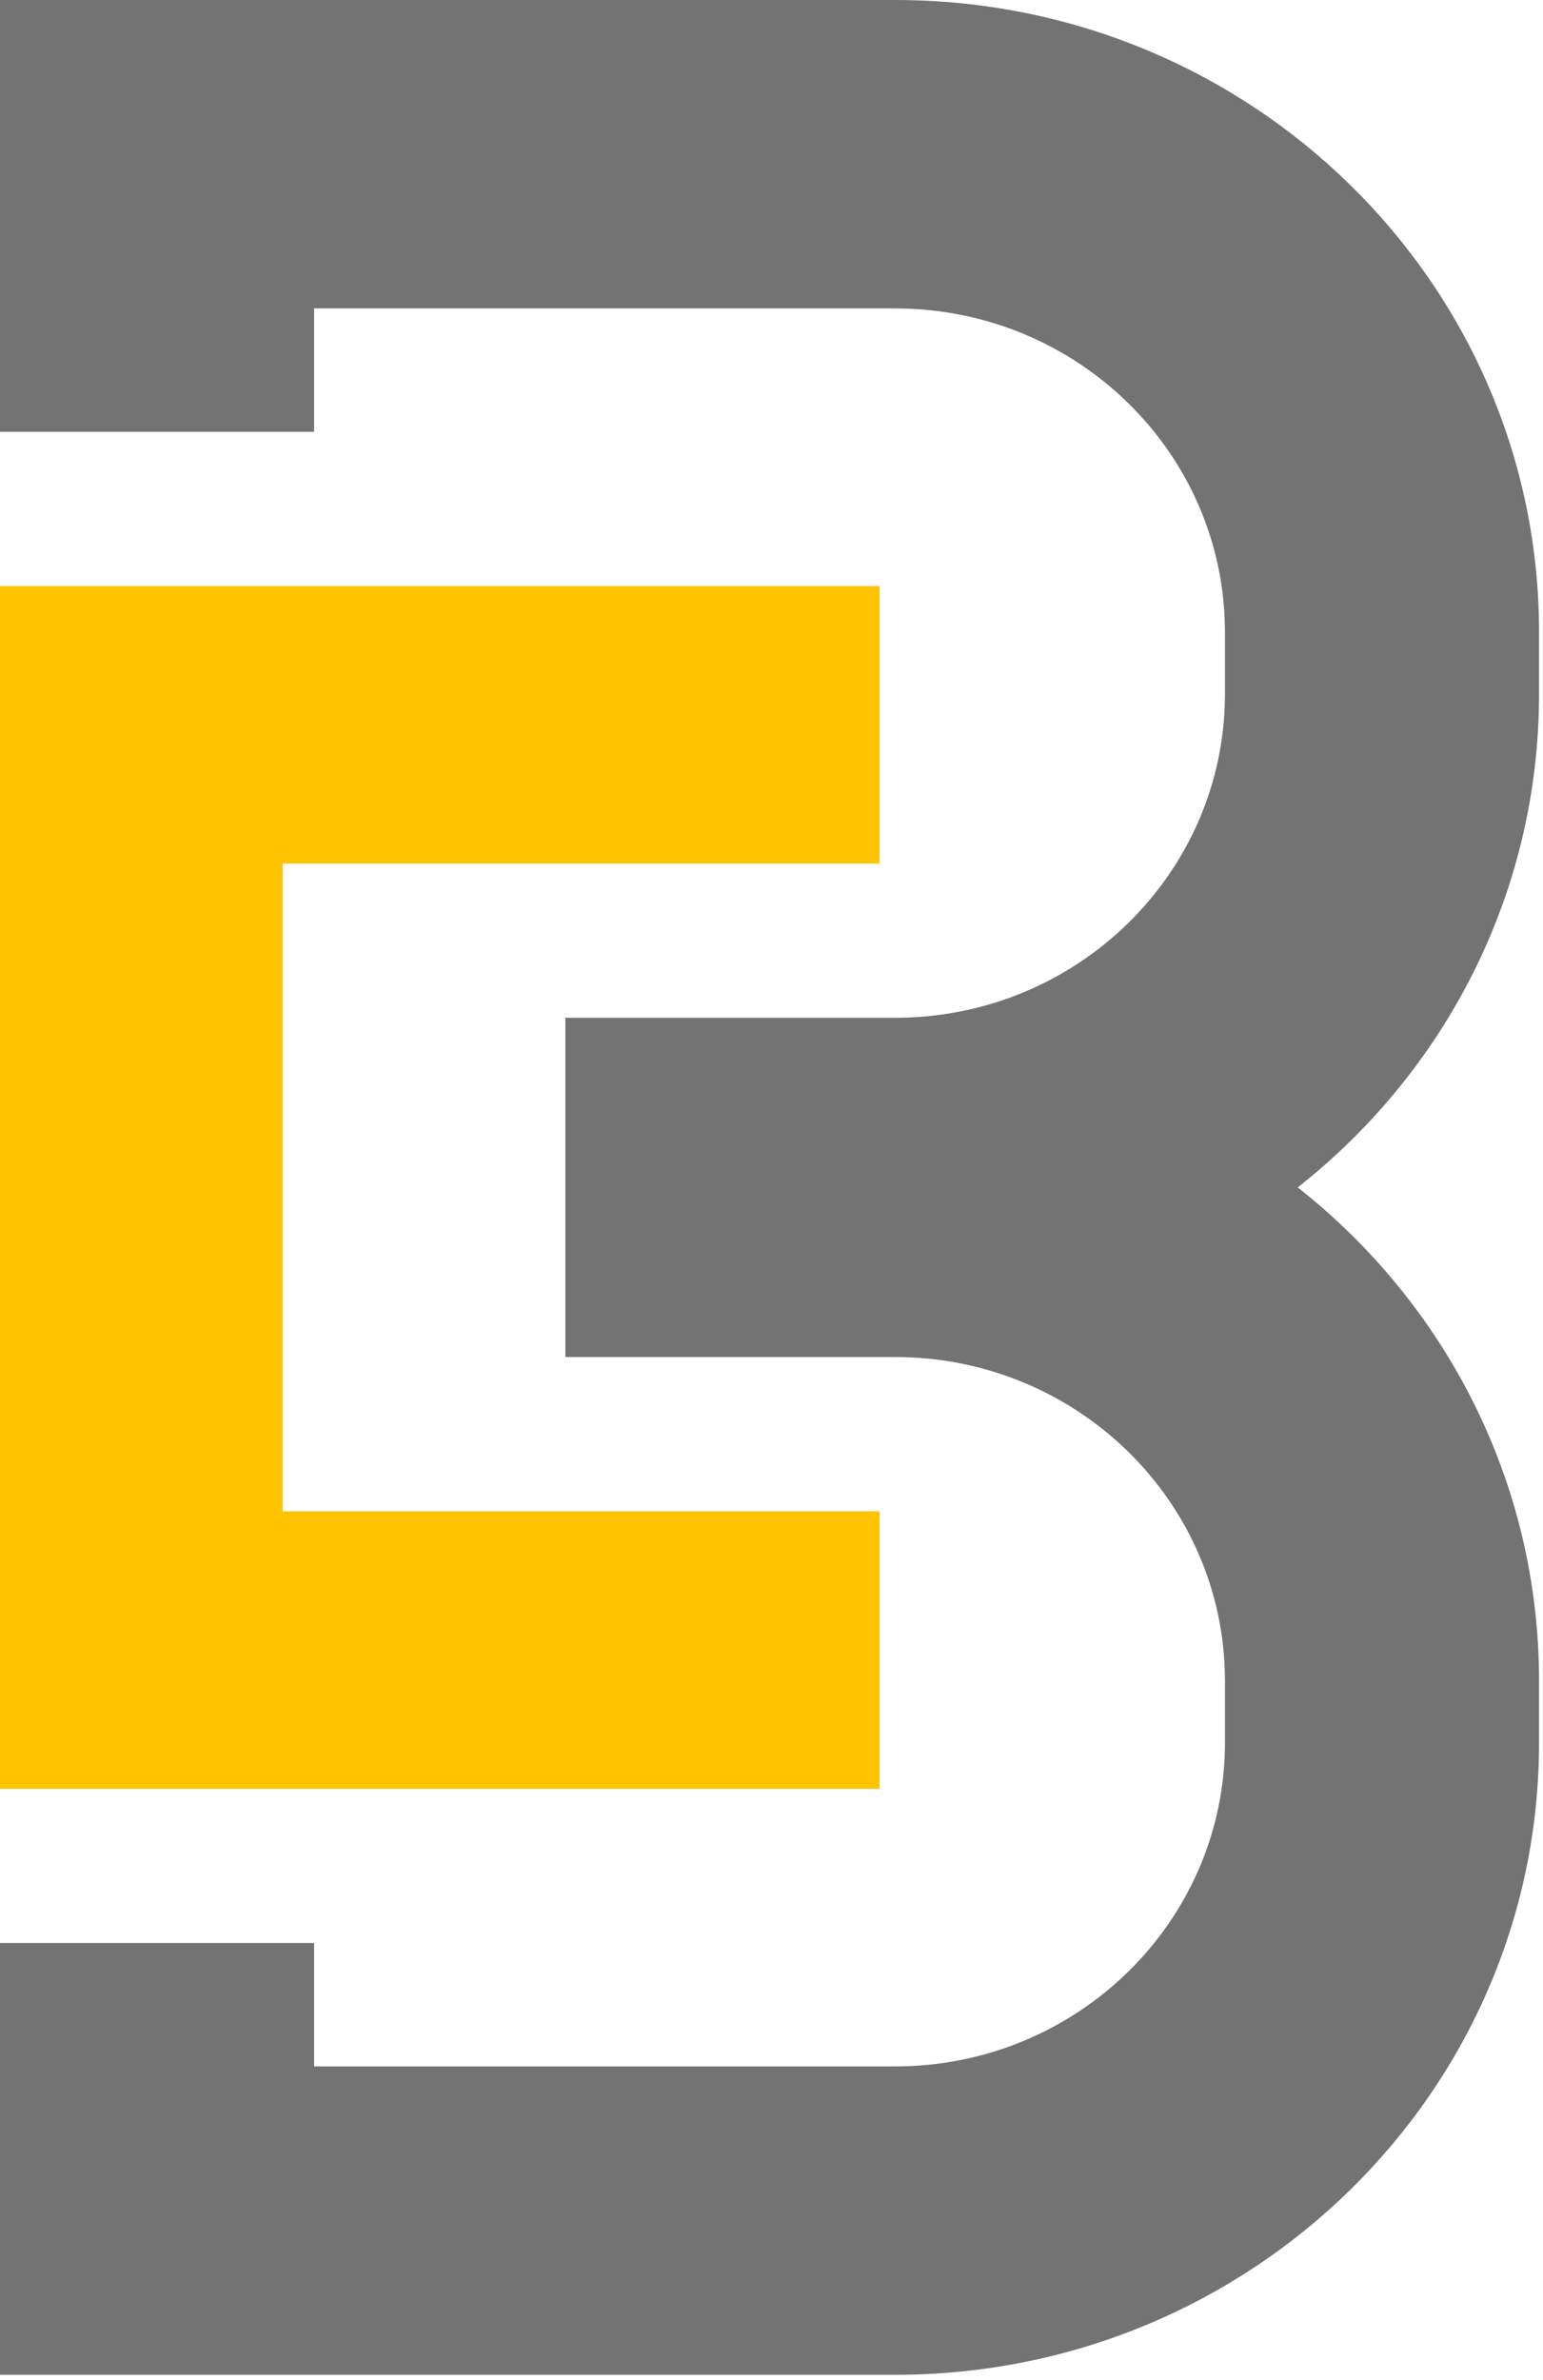
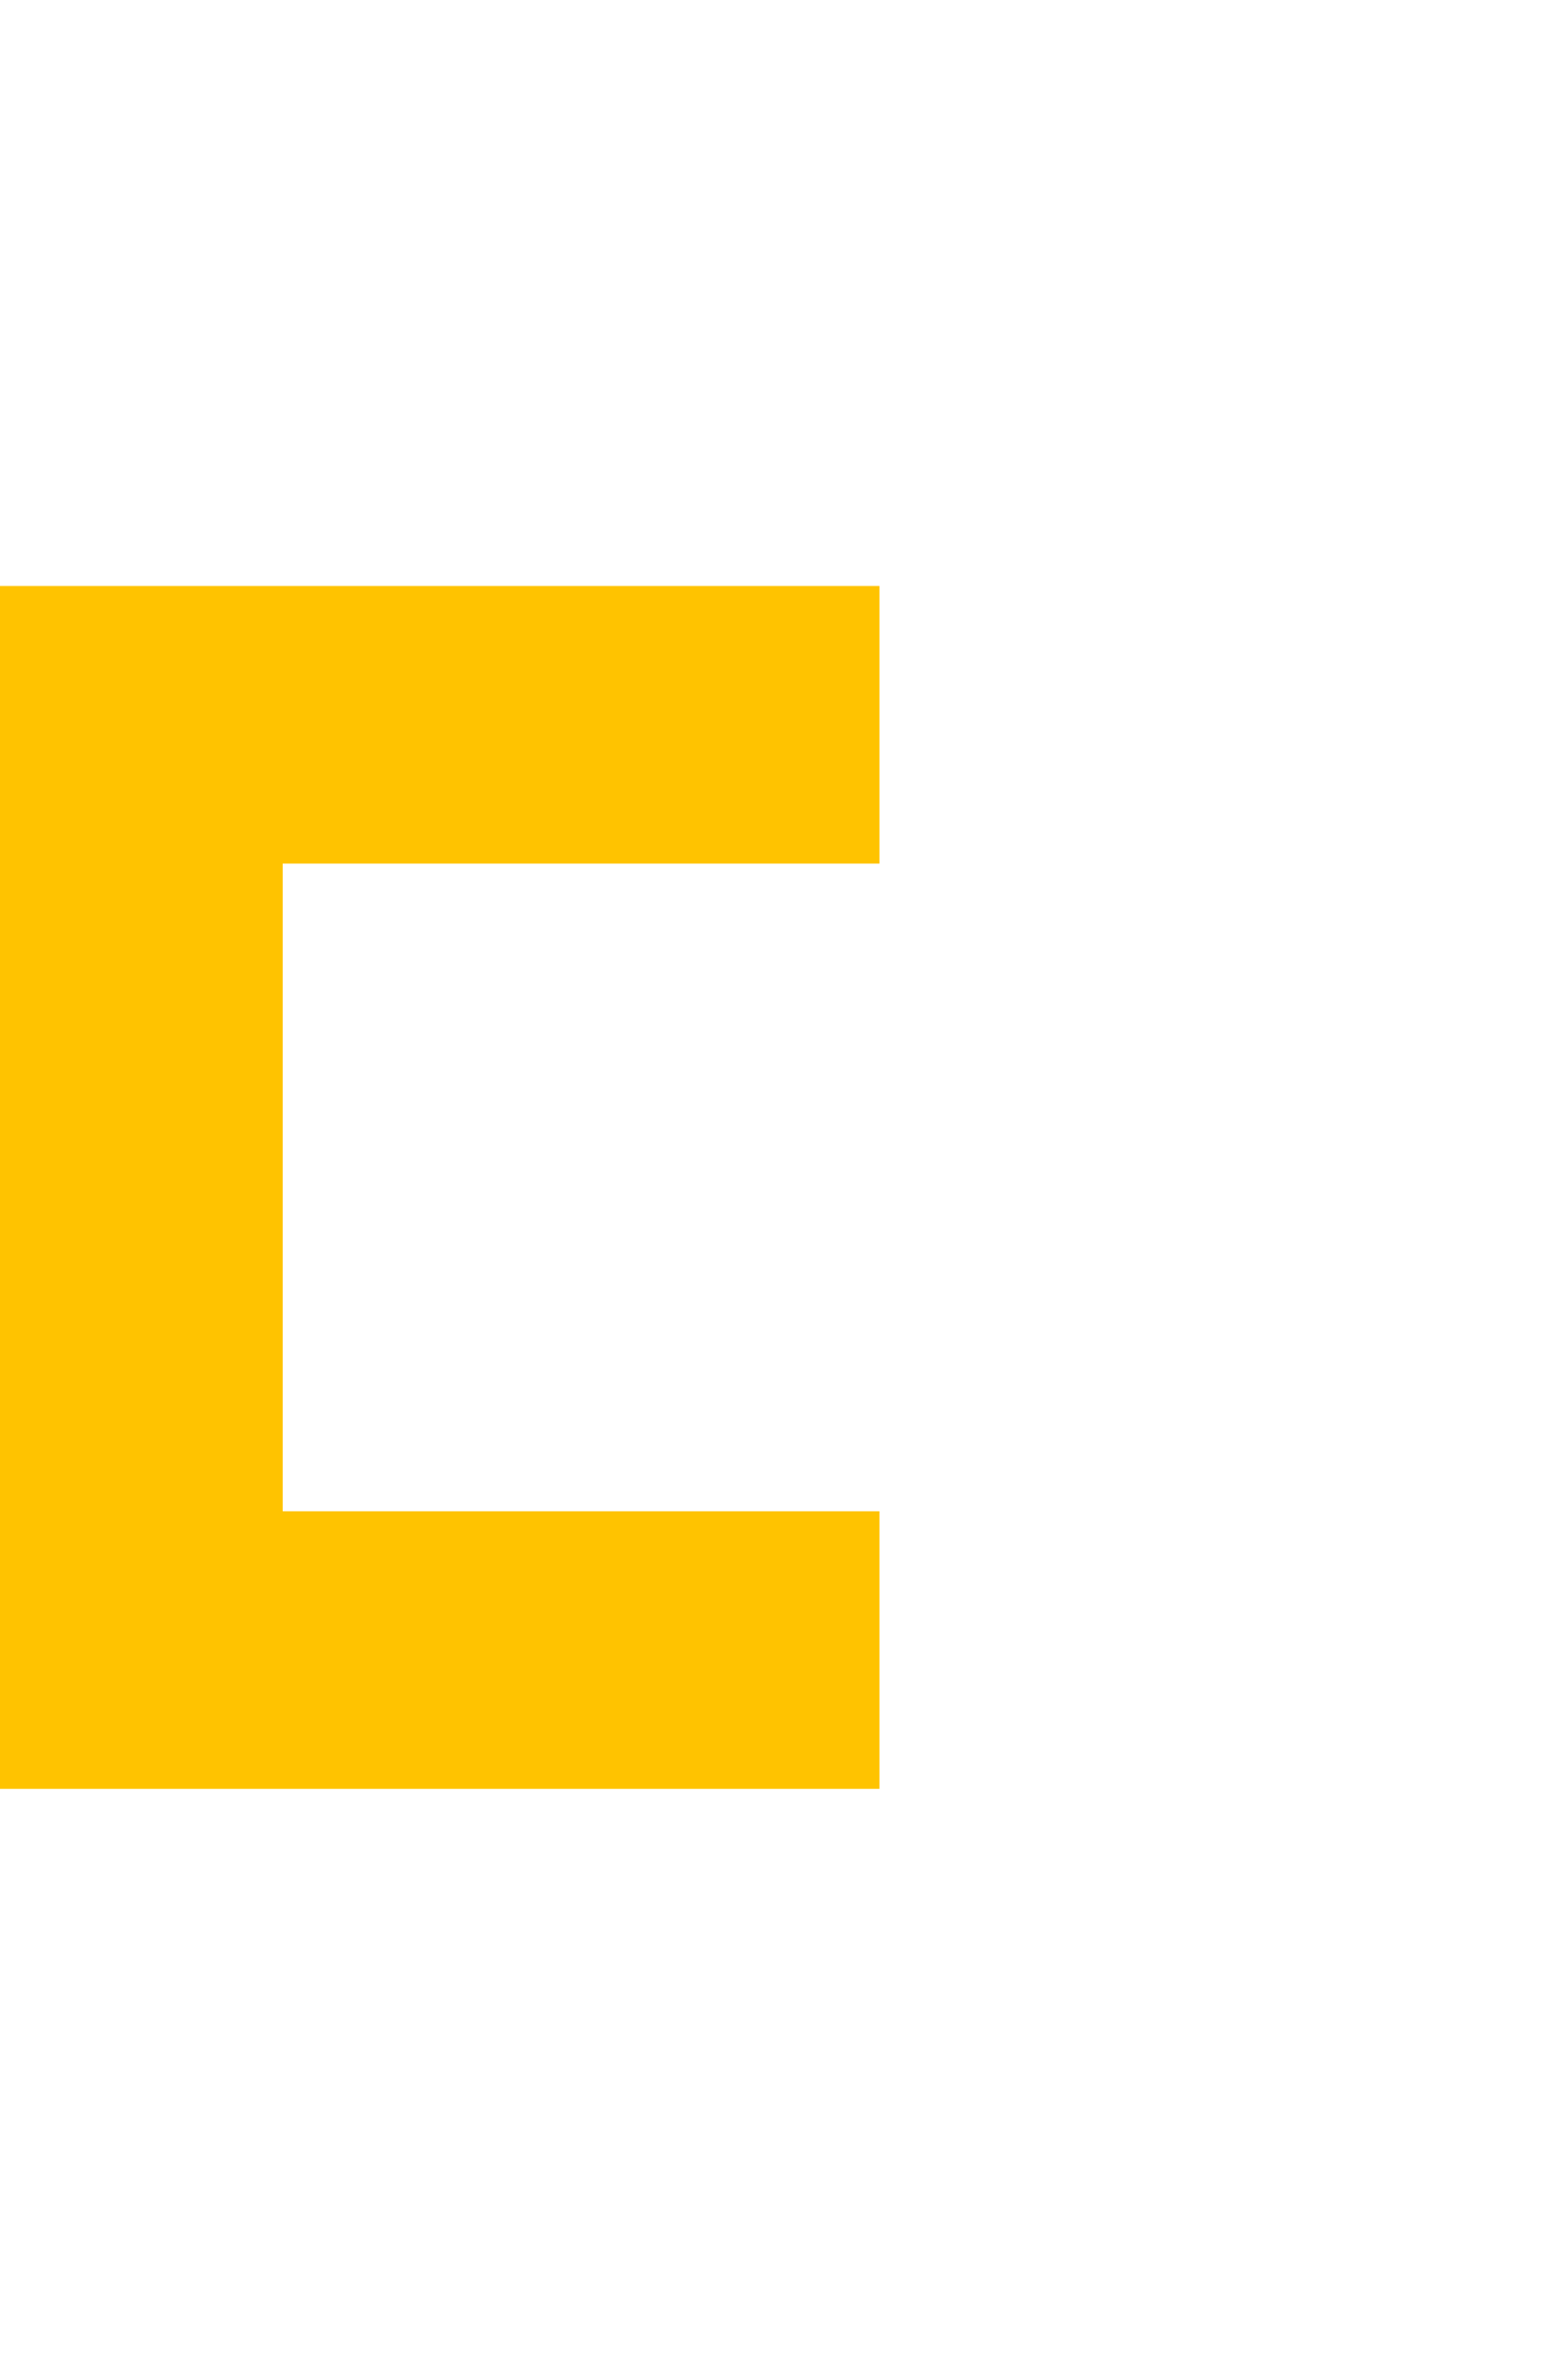
<svg xmlns="http://www.w3.org/2000/svg" width="179" height="276" viewBox="0 0 179 276" fill="none">
-   <path fill-rule="evenodd" clip-rule="evenodd" d="M36.437 35.769H103.846C124.975 35.769 142.104 52.583 142.104 73.325V80.479C142.104 101.221 124.975 118.036 103.846 118.036H65.587V121.613V153.804V157.381H103.846C124.975 157.381 142.104 174.196 142.104 194.938V202.092C142.104 222.834 124.975 239.649 103.846 239.649H36.437V225.341H0V239.649V275.417H36.437H103.846C145.099 275.417 178.542 242.588 178.542 202.092V194.938C178.542 171.79 167.614 151.147 150.548 137.709C167.614 124.27 178.542 103.627 178.542 80.479V73.325C178.542 32.829 145.099 0 103.846 0H36.437H0V35.769V50.076H36.437V35.769Z" fill="#737373" />
  <path fill-rule="evenodd" clip-rule="evenodd" d="M32.793 100.152L32.793 175.266H102.024V207.458H32.793H0V175.266V100.152L6.94981e-06 67.961H32.793H102.024V100.152H32.793Z" fill="#FFC300" />
</svg>